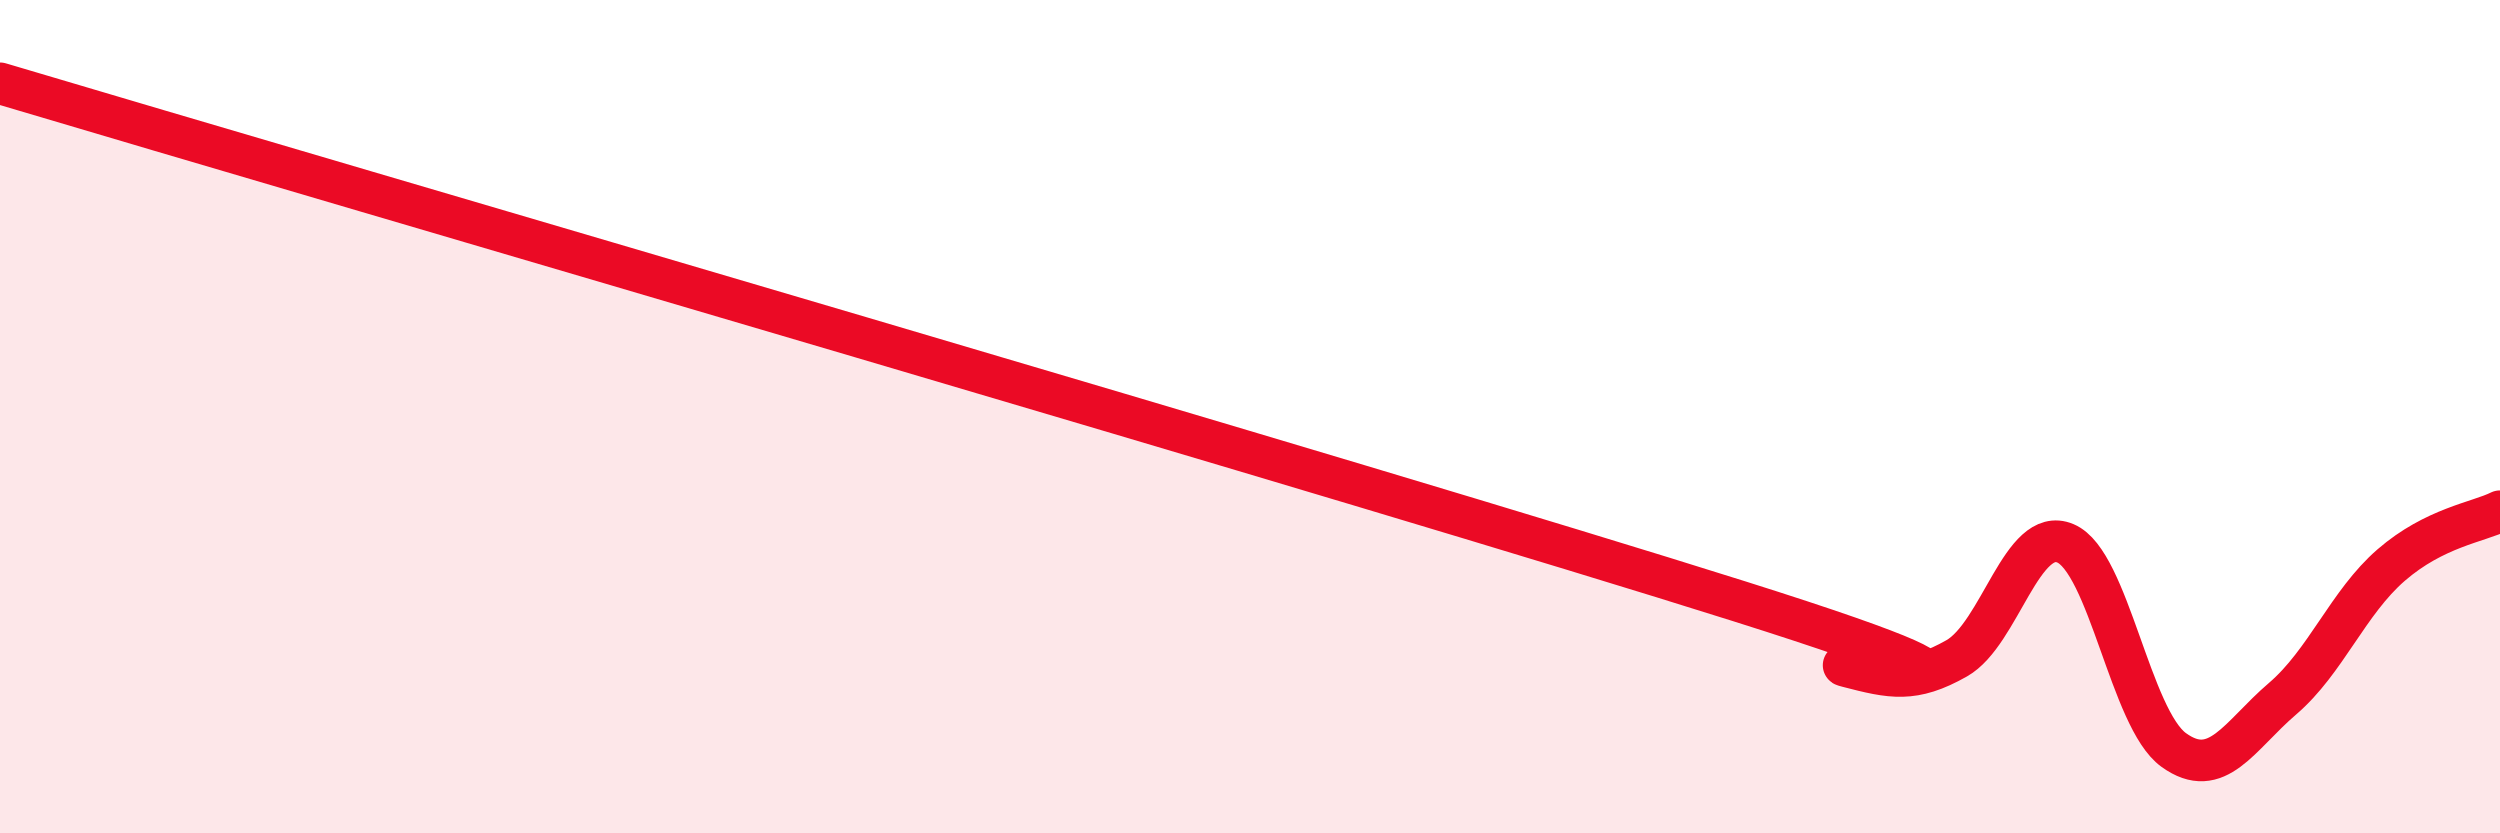
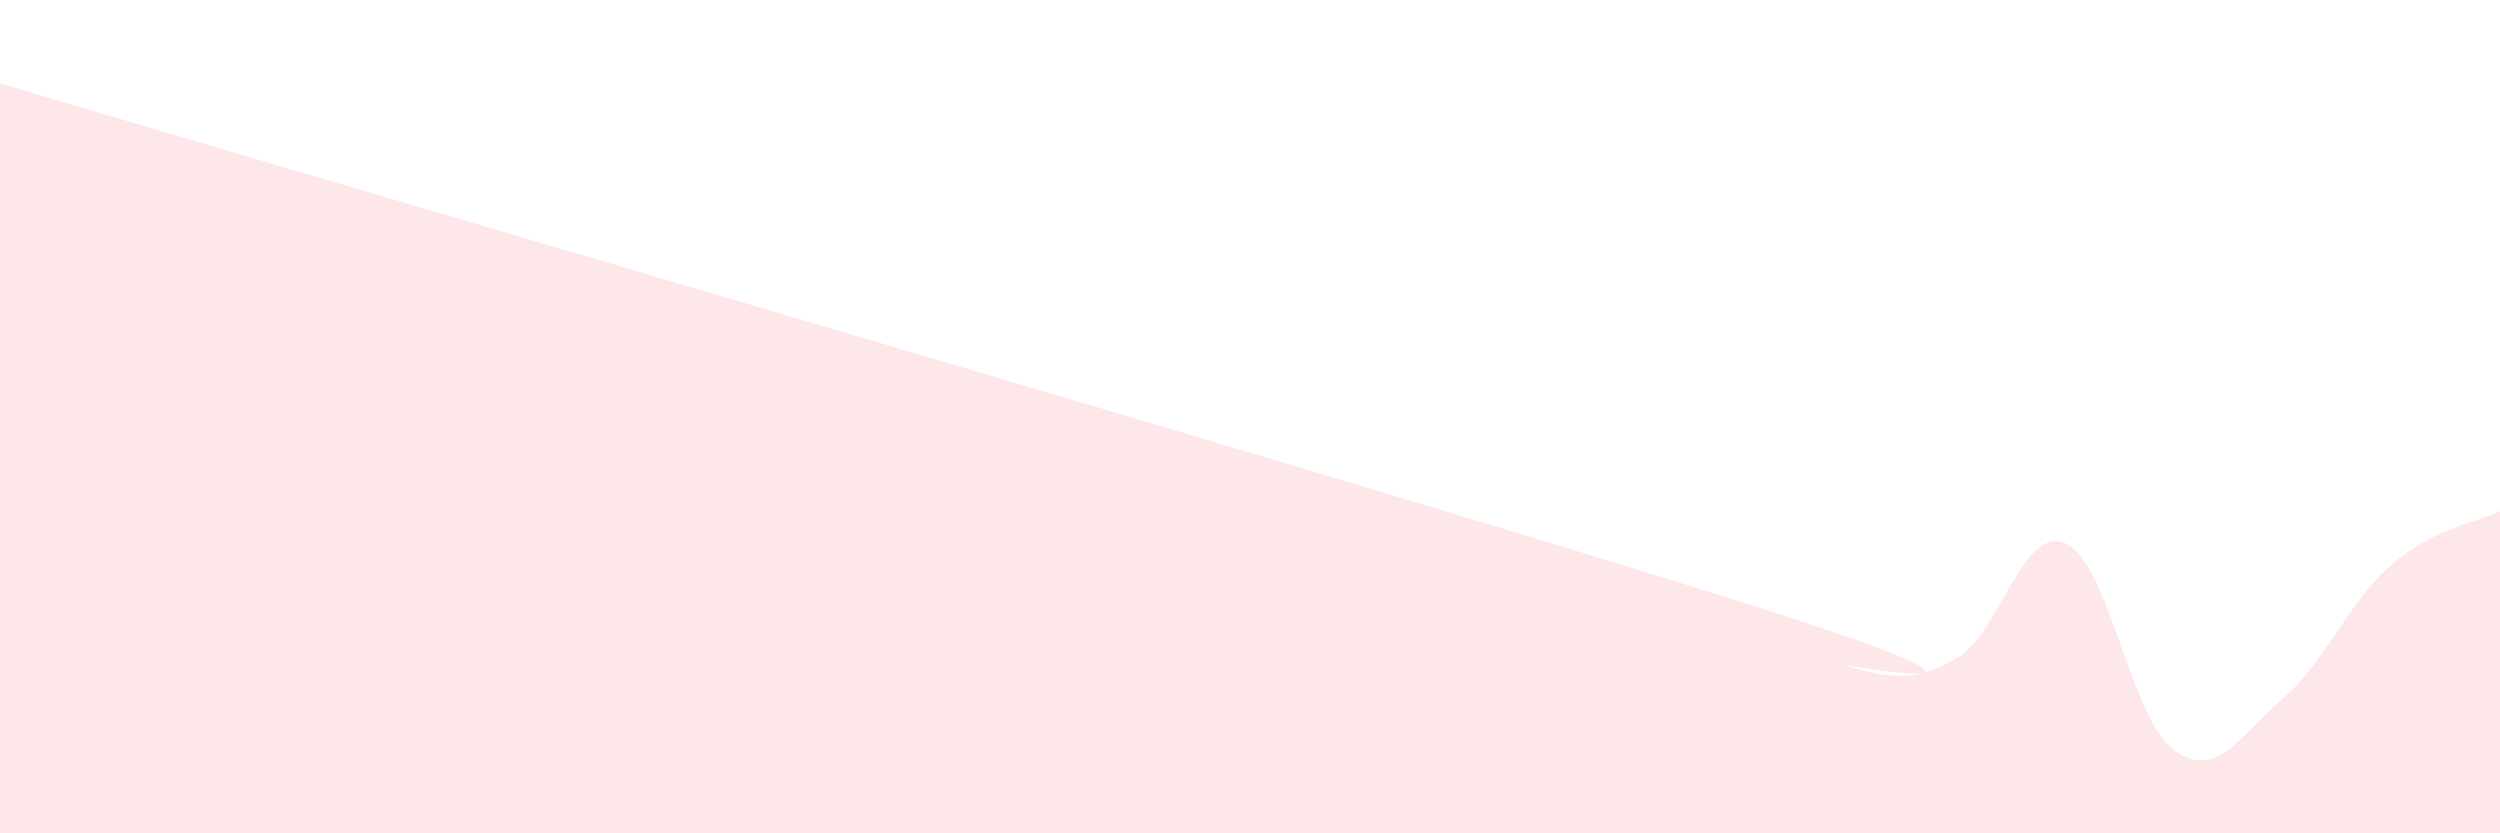
<svg xmlns="http://www.w3.org/2000/svg" width="60" height="20" viewBox="0 0 60 20">
  <path d="M 0,2 C 8.35,4.49 32.87,11.63 41.74,14.43 C 50.61,17.23 43.31,15.73 44.35,16 C 45.39,16.27 45.92,16.39 46.96,15.8 C 48,15.21 48.53,12.6 49.57,13.04 C 50.61,13.48 51.13,17.25 52.17,18 C 53.21,18.75 53.74,17.66 54.78,16.77 C 55.82,15.88 56.35,14.46 57.39,13.56 C 58.43,12.66 59.48,12.53 60,12.27L60 20L0 20Z" fill="#EB0A25" opacity="0.1" stroke-linecap="round" stroke-linejoin="round" />
-   <path d="M 0,2 C 8.35,4.49 32.87,11.63 41.74,14.43 C 50.61,17.23 43.31,15.73 44.35,16 C 45.39,16.27 45.92,16.39 46.96,15.8 C 48,15.21 48.53,12.6 49.57,13.04 C 50.61,13.48 51.13,17.25 52.17,18 C 53.21,18.75 53.74,17.66 54.78,16.77 C 55.82,15.88 56.35,14.46 57.39,13.56 C 58.43,12.66 59.48,12.53 60,12.27" stroke="#EB0A25" stroke-width="1" fill="none" stroke-linecap="round" stroke-linejoin="round" />
</svg>